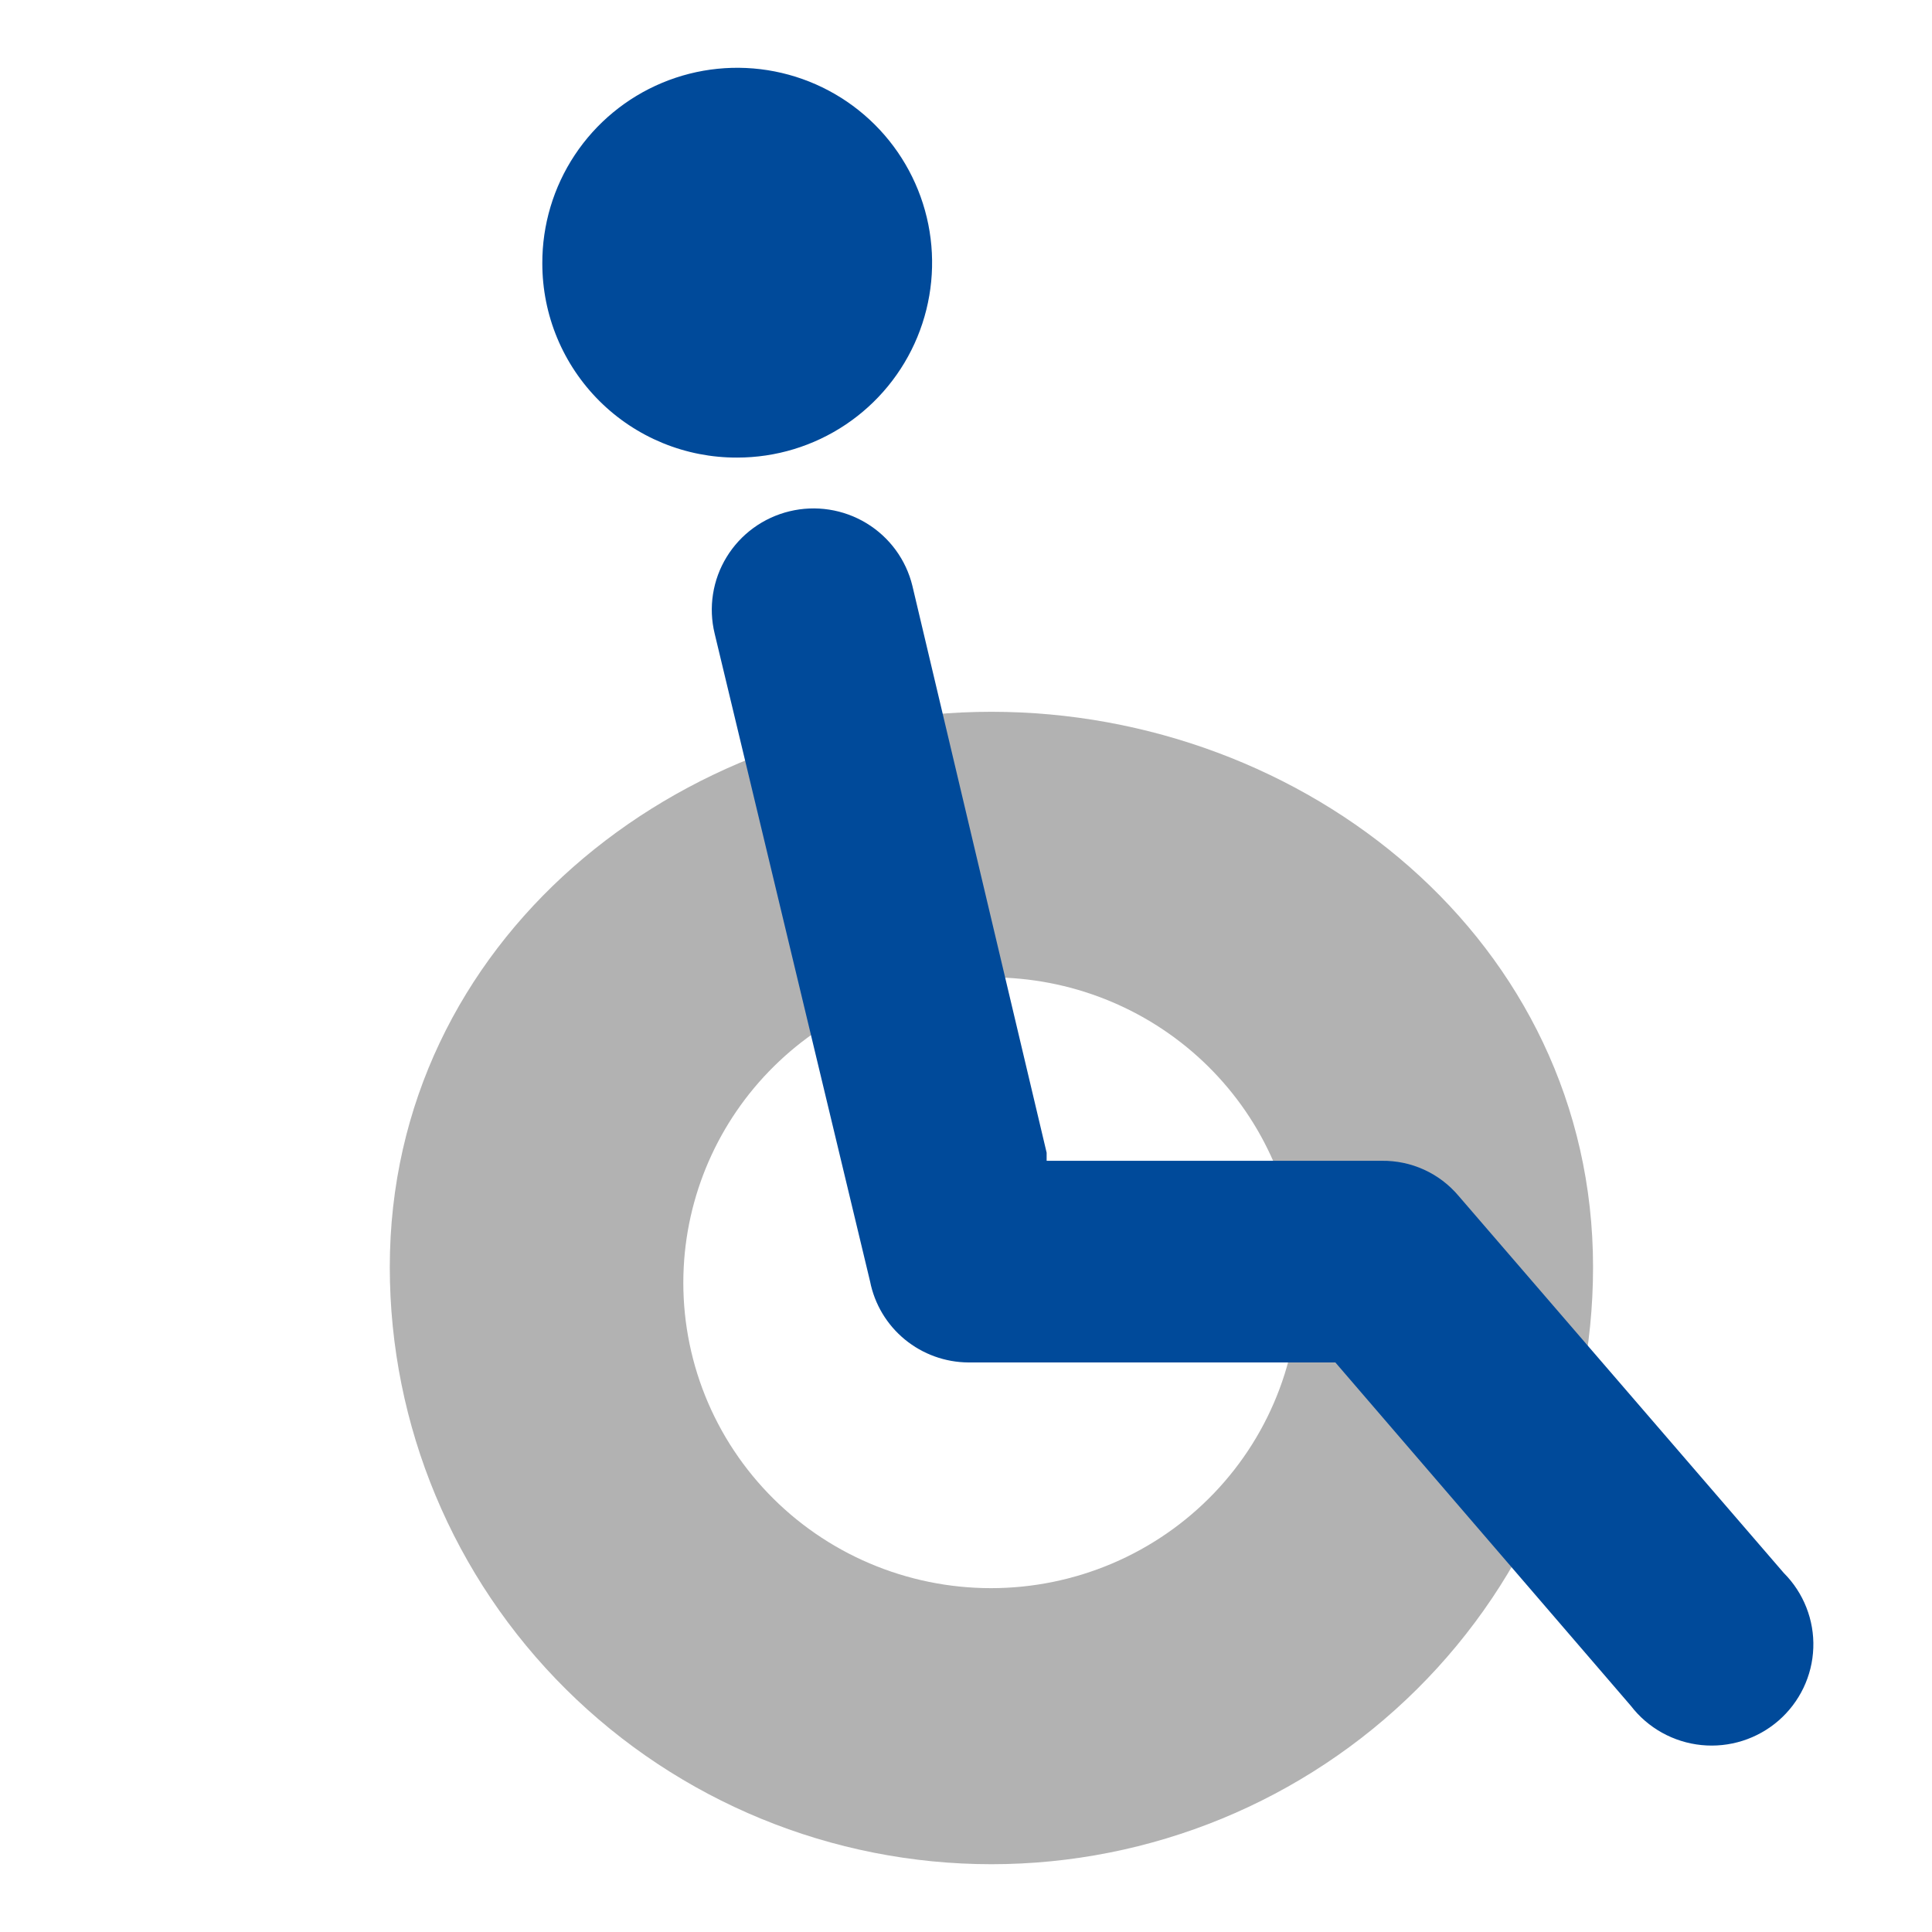
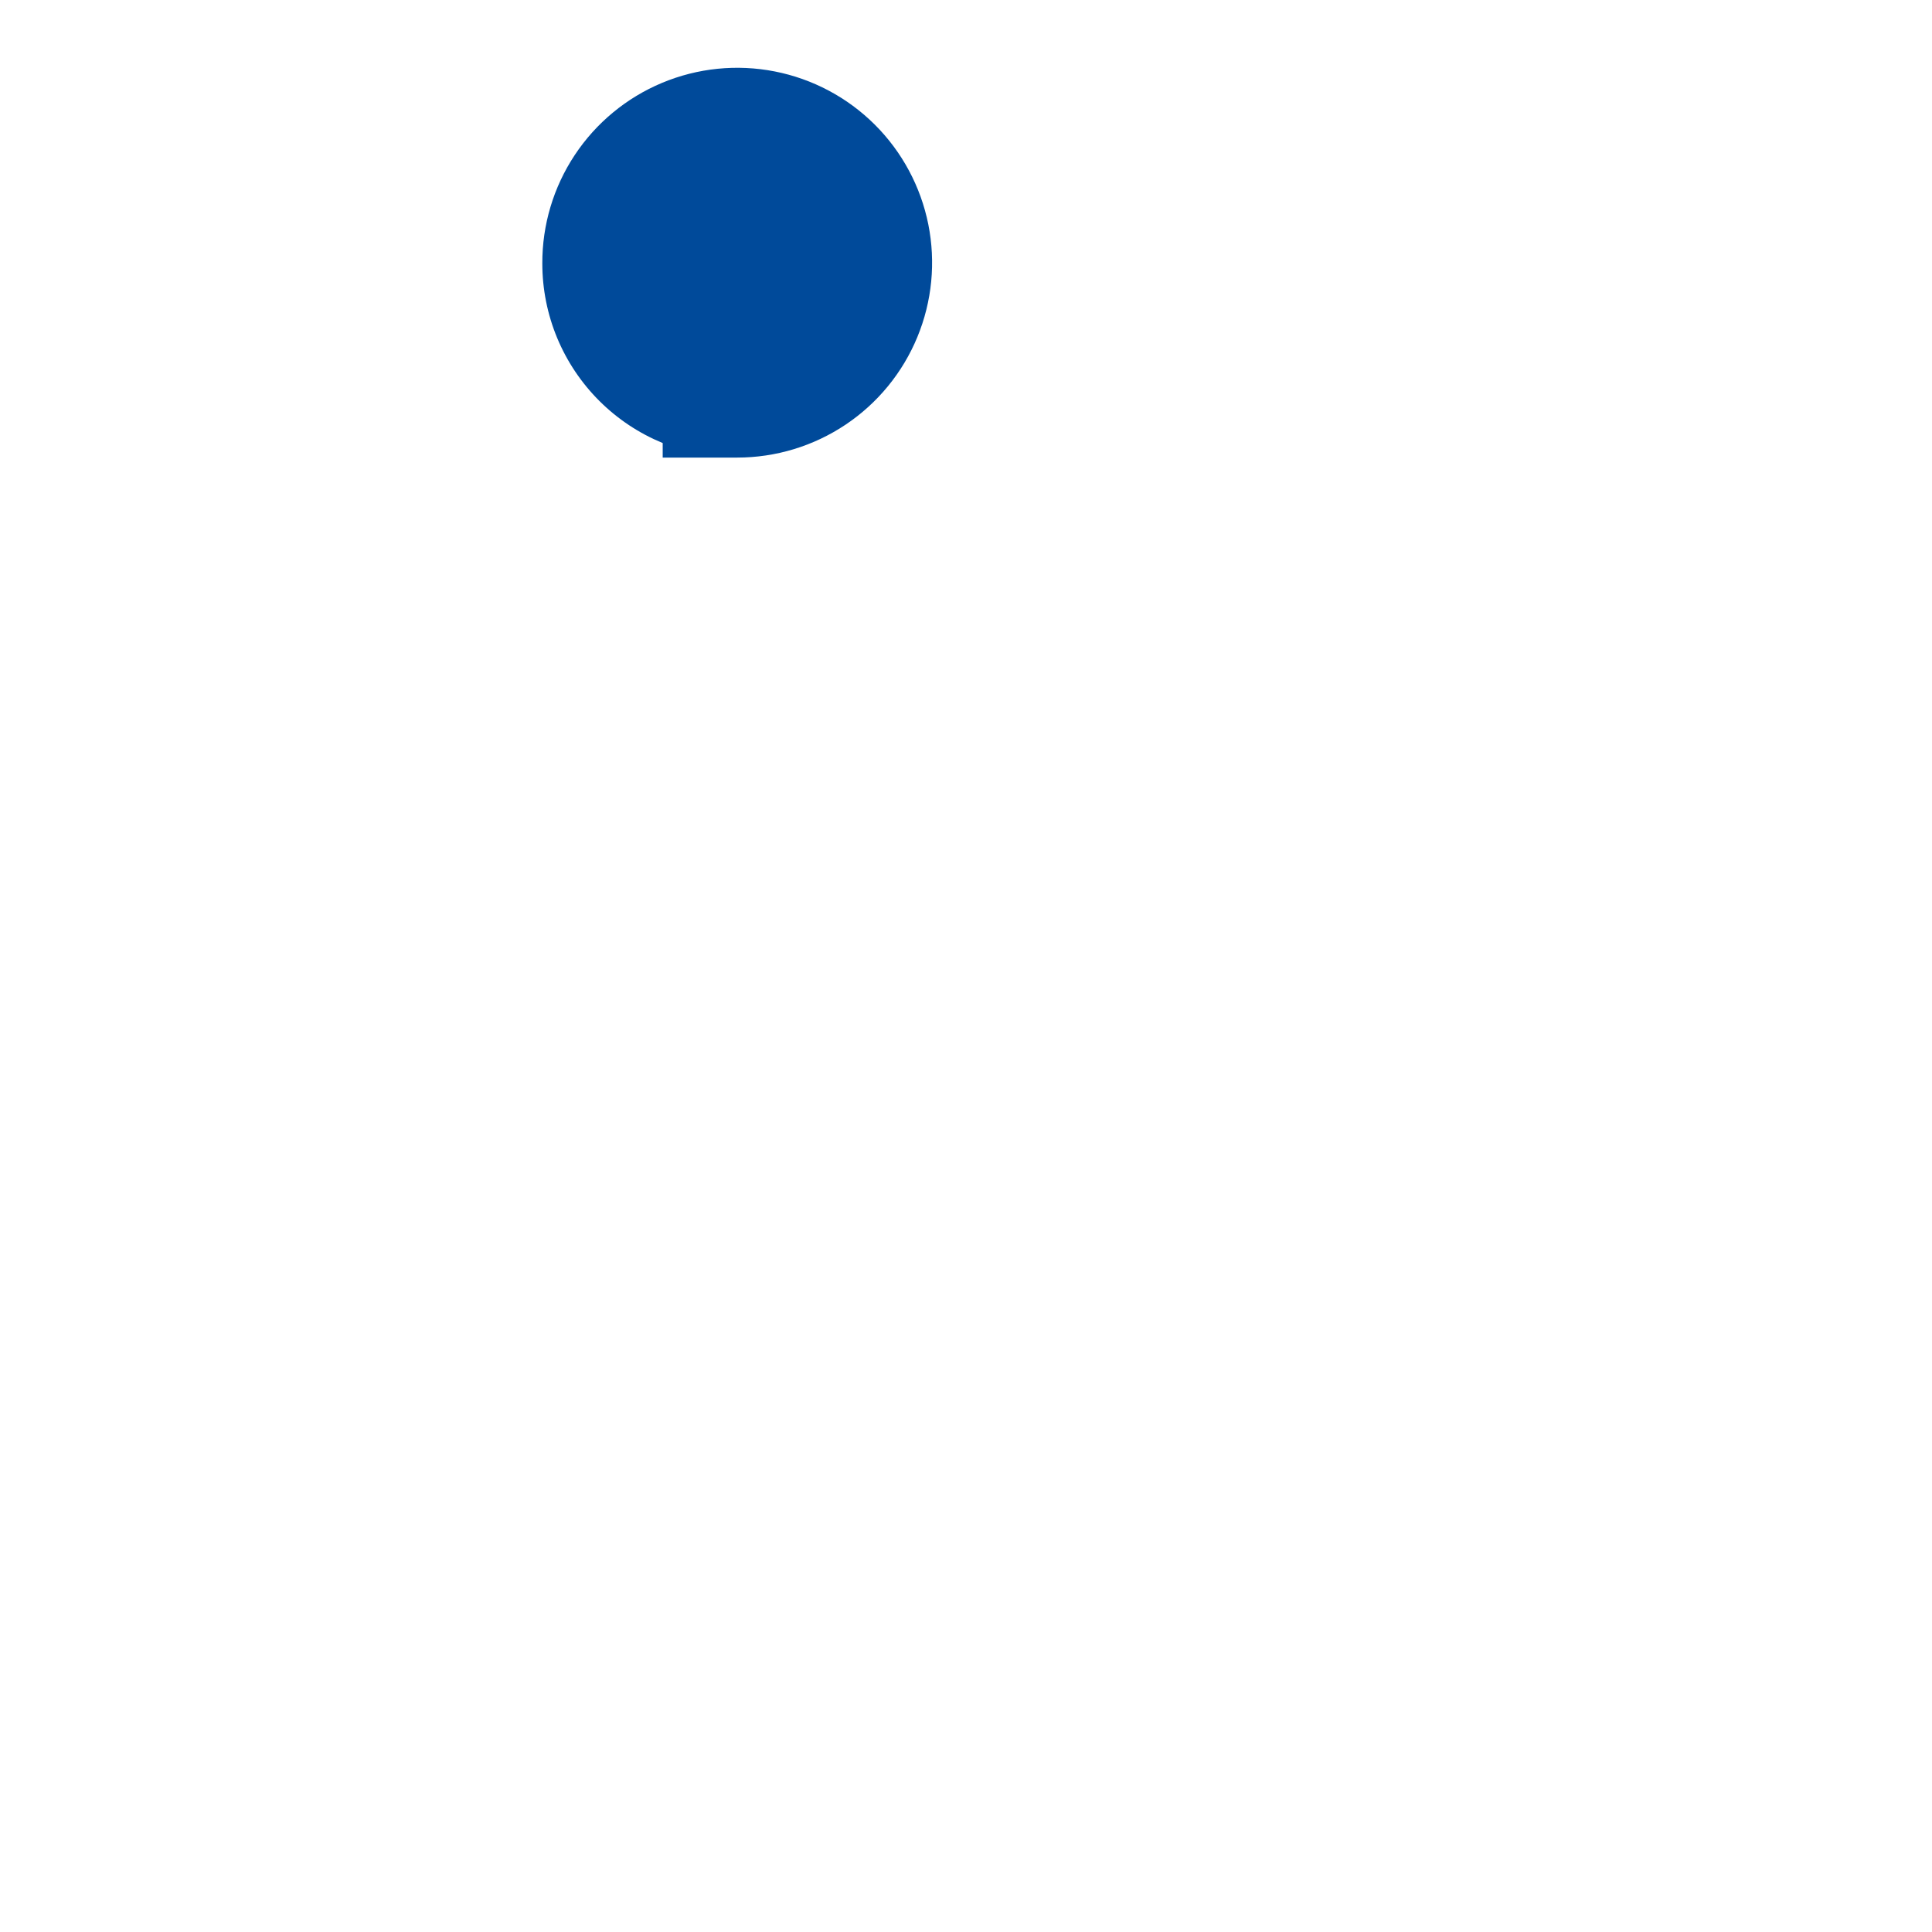
<svg xmlns="http://www.w3.org/2000/svg" width="114" height="114" viewBox="0 0 114 114" fill="none">
-   <path d="M40.344 74.767C40.218 77.208 40.593 79.649 41.447 81.941C42.301 84.234 43.617 86.33 45.313 88.102C47.009 89.874 49.05 91.285 51.313 92.249C53.576 93.213 56.013 93.711 58.476 93.711C60.939 93.711 63.376 93.213 65.639 92.249C67.902 91.285 69.943 89.874 71.639 88.102C73.336 86.33 74.651 84.234 75.505 81.941C76.359 79.649 76.735 77.208 76.608 74.767C76.37 70.154 74.355 65.808 70.981 62.627C67.607 59.446 63.13 57.672 58.476 57.672C53.822 57.672 49.346 59.446 45.971 62.627C42.597 65.808 40.583 70.154 40.344 74.767V74.767ZM94 74.767C94 84.111 90.26 93.073 83.602 99.68C76.945 106.288 67.915 110 58.5 110C49.085 110 40.055 106.288 33.398 99.68C26.74 93.073 23 84.111 23 74.767C23 55.515 40.009 42 58.5 42C76.991 42 94 55.515 94 74.767Z" fill="#B2B2B2" />
-   <path d="M61.758 68.016L53.836 34.565C53.65 33.803 53.315 33.084 52.85 32.45C52.385 31.817 51.8 31.281 51.126 30.872C50.453 30.464 49.706 30.192 48.927 30.071C48.148 29.95 47.353 29.984 46.587 30.169C45.821 30.354 45.099 30.687 44.462 31.15C43.825 31.613 43.287 32.196 42.877 32.866C42.466 33.536 42.193 34.28 42.072 35.055C41.95 35.831 41.983 36.622 42.169 37.385V37.385L51.34 75.614C51.606 76.956 52.329 78.164 53.388 79.035C54.447 79.906 55.776 80.386 57.149 80.393H81.539C80.683 80.394 79.836 80.211 79.057 79.856C78.278 79.501 77.586 78.984 77.026 78.338L96.231 100.655C96.729 101.304 97.356 101.844 98.073 102.242C98.79 102.64 99.581 102.888 100.397 102.97C101.214 103.052 102.039 102.966 102.821 102.718C103.603 102.47 104.325 102.065 104.944 101.528C105.562 100.991 106.063 100.333 106.416 99.596C106.769 98.859 106.967 98.057 106.996 97.24C107.026 96.424 106.886 95.61 106.587 94.85C106.288 94.089 105.835 93.397 105.257 92.818V92.818L86.052 70.549C85.499 69.896 84.808 69.373 84.027 69.018C83.247 68.662 82.397 68.484 81.539 68.494H61.758" fill="#004A9A" />
-   <path d="M43.5 27C45.777 27 48.002 26.324 49.894 25.058C51.786 23.793 53.26 21.994 54.129 19.89C54.998 17.786 55.223 15.471 54.776 13.239C54.328 11.007 53.228 8.958 51.615 7.351C50.002 5.745 47.948 4.654 45.714 4.215C43.48 3.777 41.167 4.011 39.066 4.889C36.966 5.767 35.173 7.248 33.915 9.146C32.657 11.043 31.991 13.271 32 15.547C32 17.055 32.298 18.549 32.876 19.941C33.455 21.334 34.303 22.598 35.371 23.662C36.44 24.727 37.708 25.569 39.103 26.142C40.498 26.715 41.992 27.006 43.5 27V27Z" fill="#004A9A" />
+   <path d="M43.5 27C45.777 27 48.002 26.324 49.894 25.058C51.786 23.793 53.26 21.994 54.129 19.89C54.998 17.786 55.223 15.471 54.776 13.239C54.328 11.007 53.228 8.958 51.615 7.351C50.002 5.745 47.948 4.654 45.714 4.215C43.48 3.777 41.167 4.011 39.066 4.889C36.966 5.767 35.173 7.248 33.915 9.146C32.657 11.043 31.991 13.271 32 15.547C32 17.055 32.298 18.549 32.876 19.941C33.455 21.334 34.303 22.598 35.371 23.662C36.44 24.727 37.708 25.569 39.103 26.142V27Z" fill="#004A9A" />
</svg>